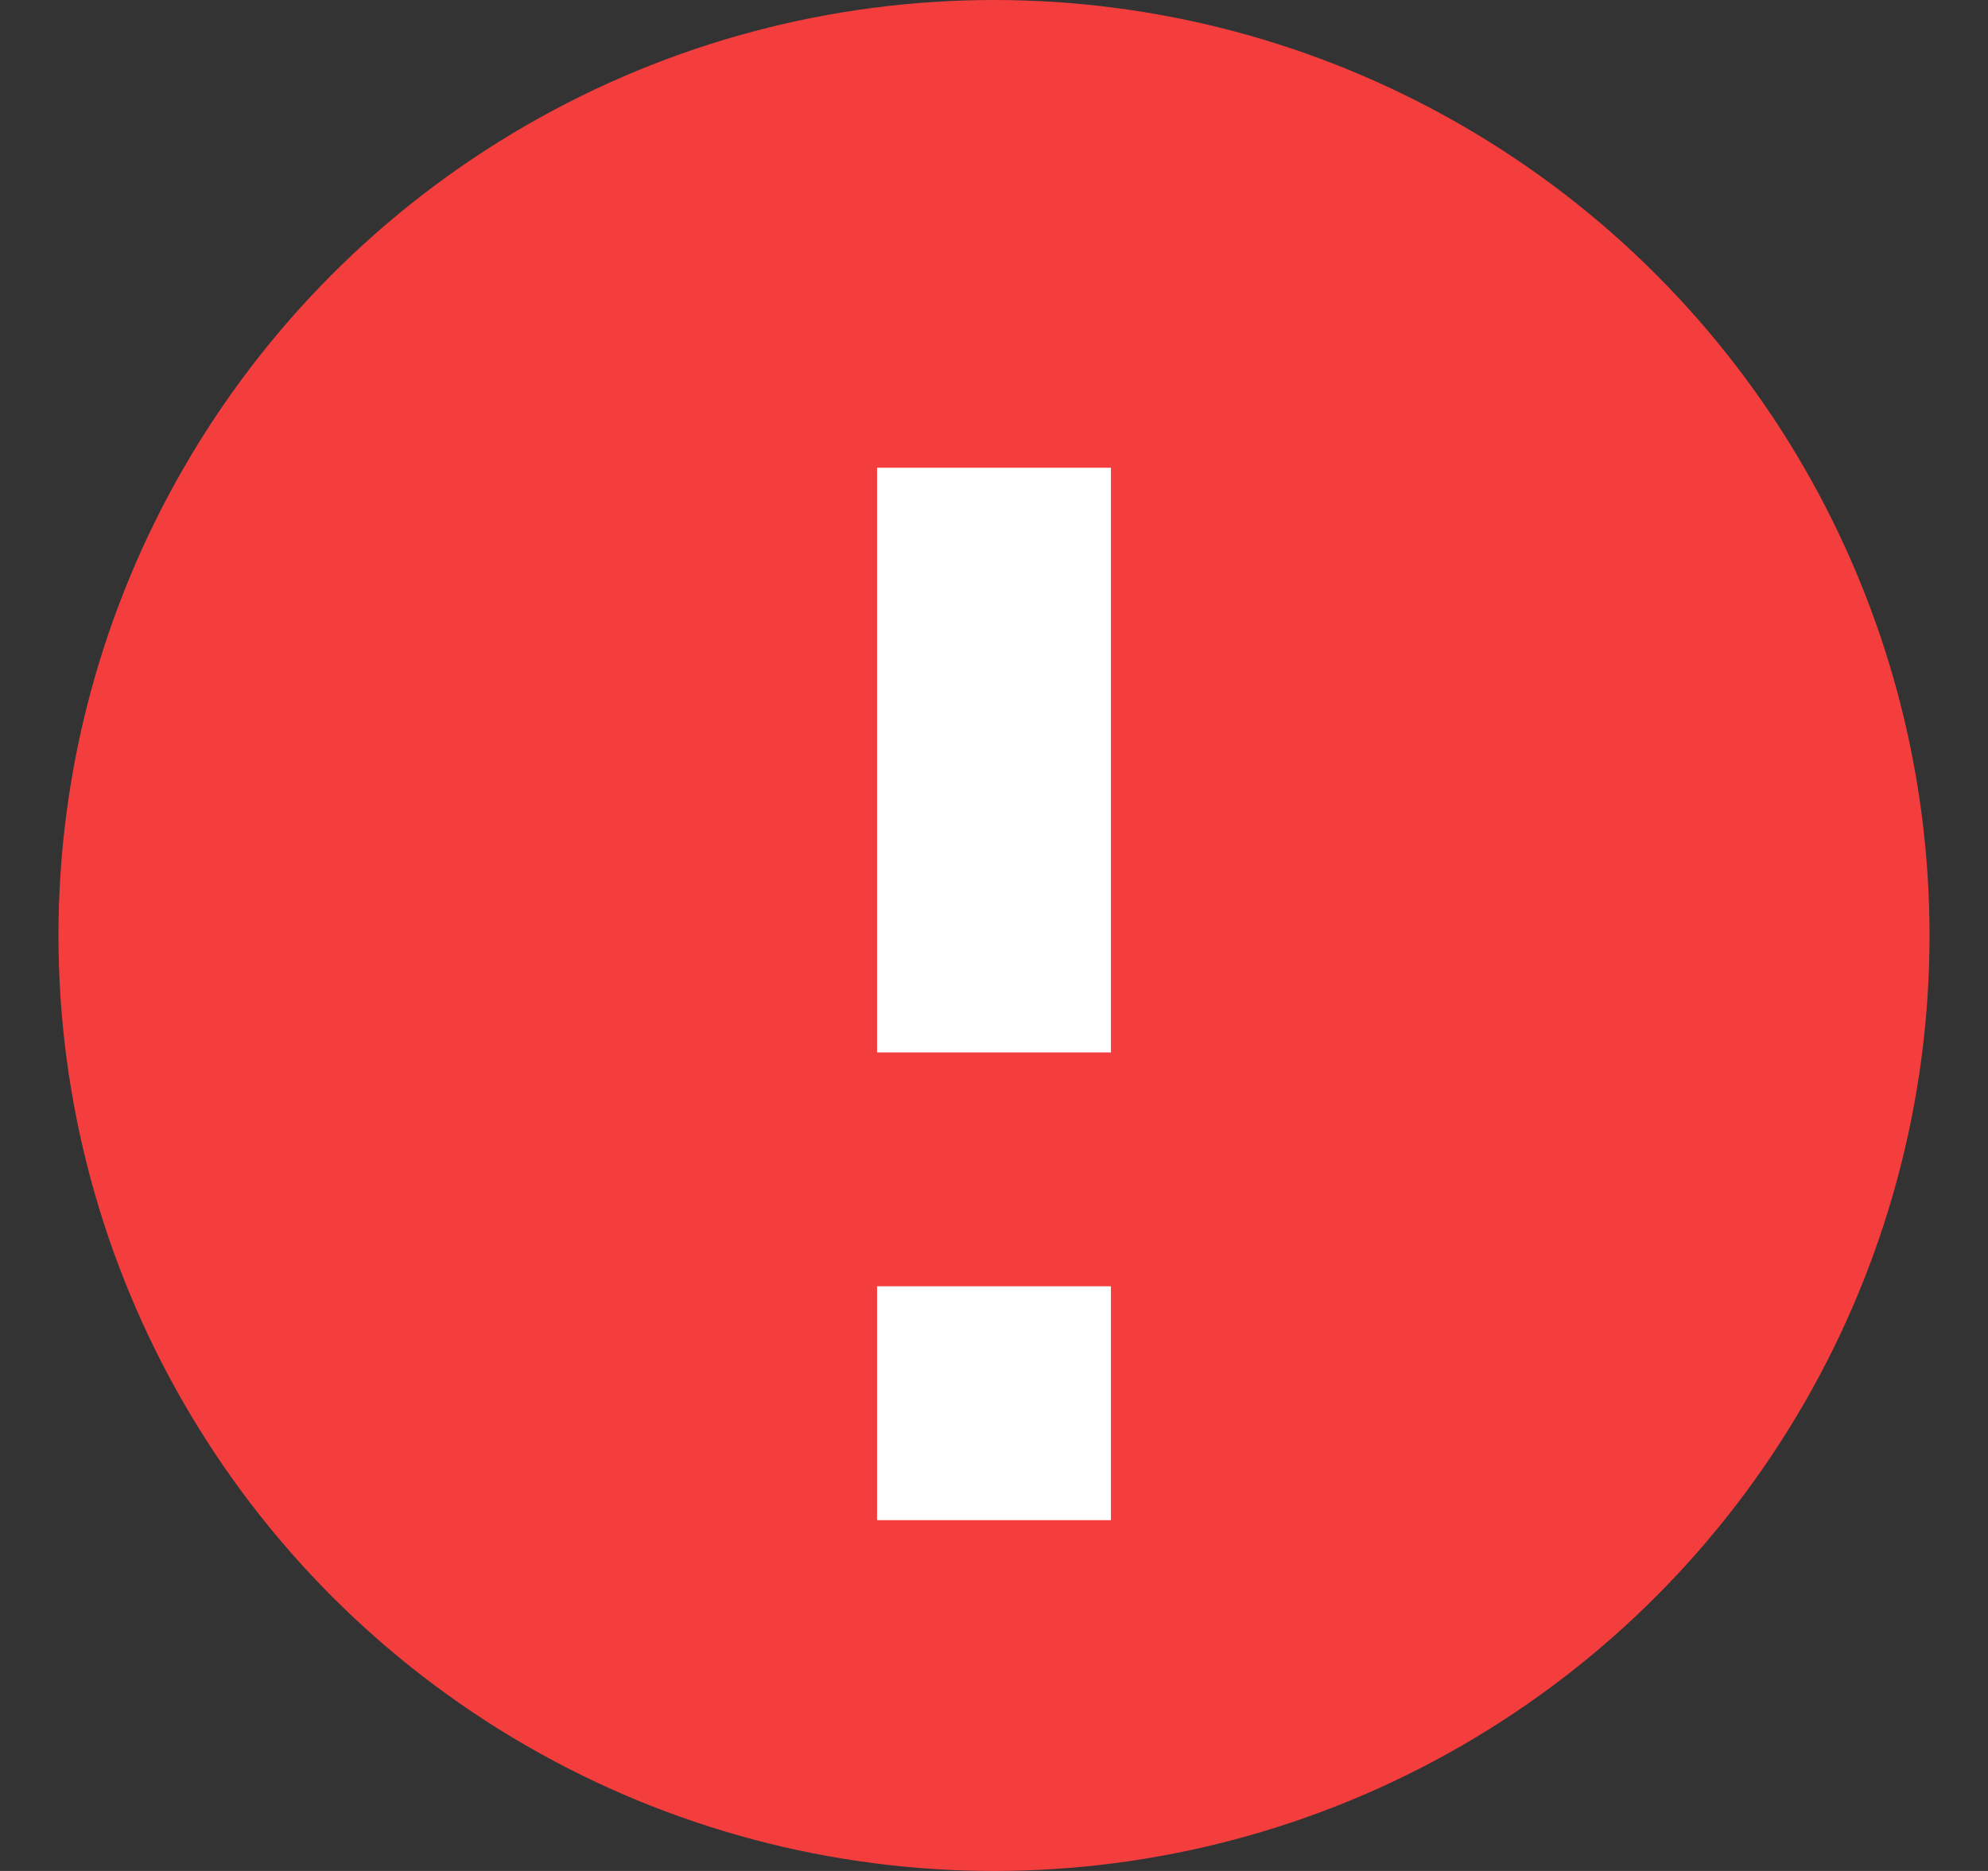
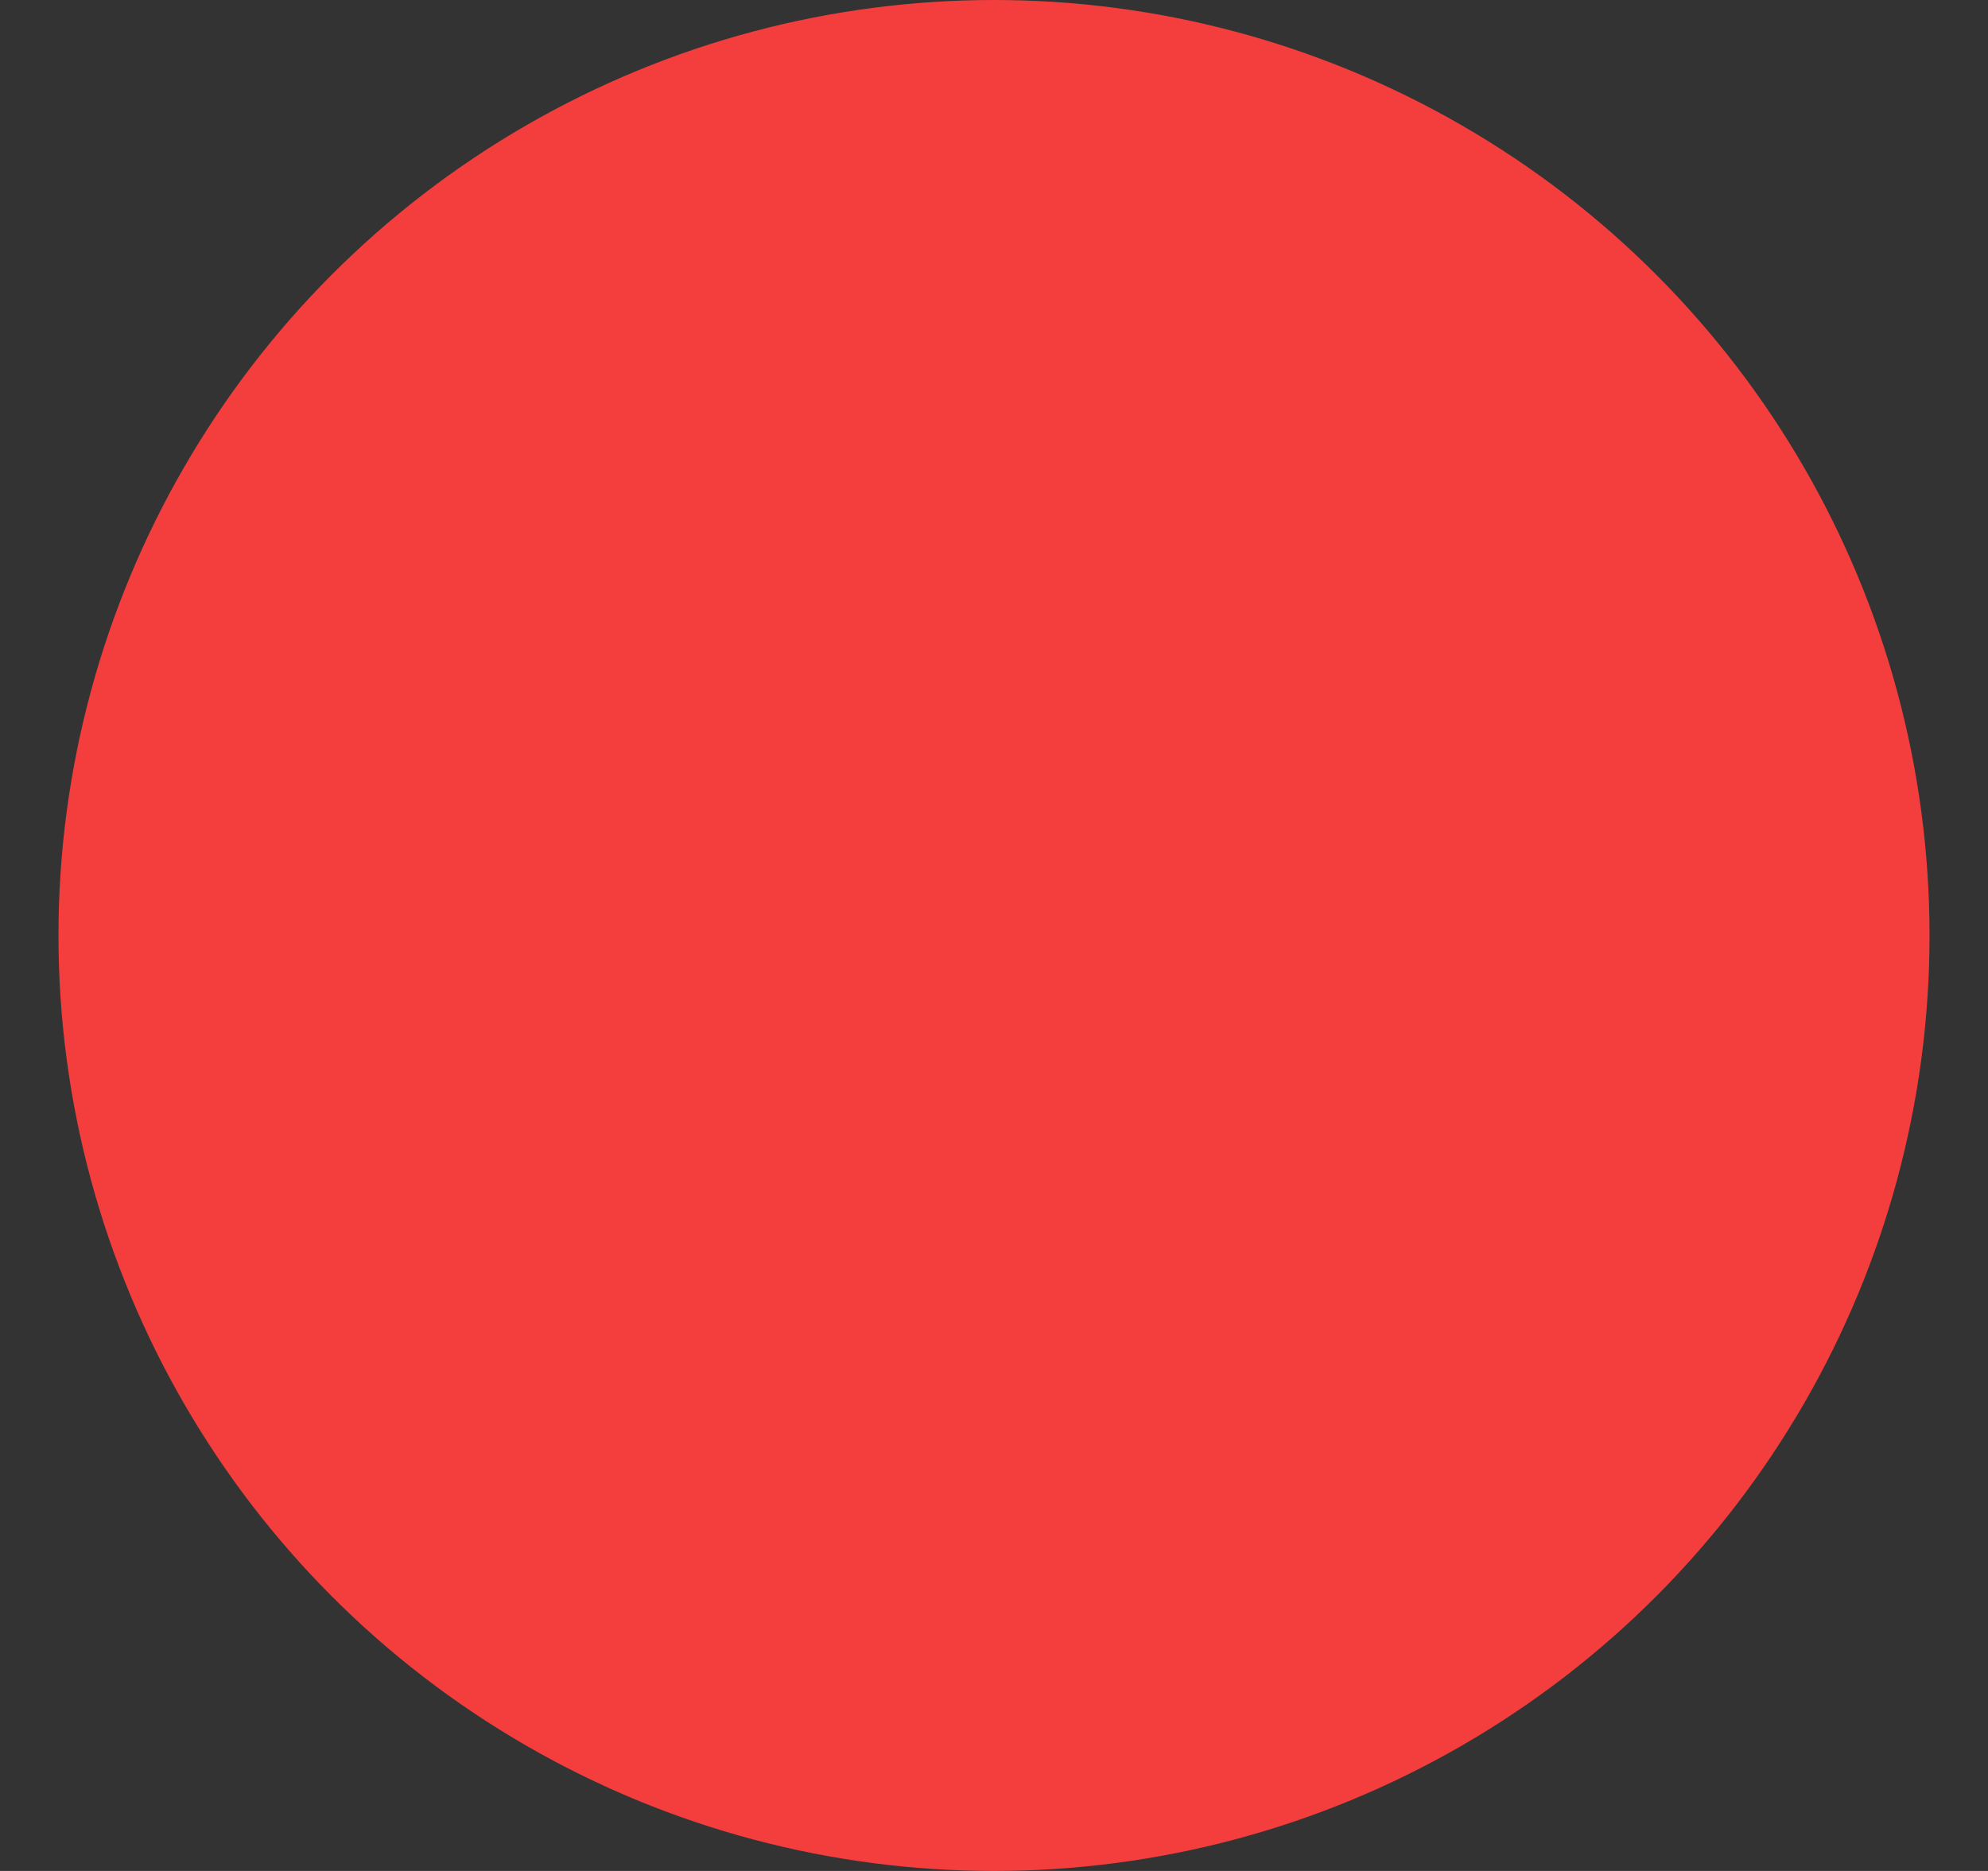
<svg xmlns="http://www.w3.org/2000/svg" width="17" height="16" viewBox="0 0 17 16" fill="none">
  <rect x="0" y="0" width="17" height="16" fill="#333333" stroke="none" />
  <circle cx="8.5" cy="8" r="8" fill="#F43E3E" />
-   <path d="M7.5 11V13H9.5V11H7.5ZM7.5 4V9H9.5V4H7.5Z" fill="white" />
</svg>